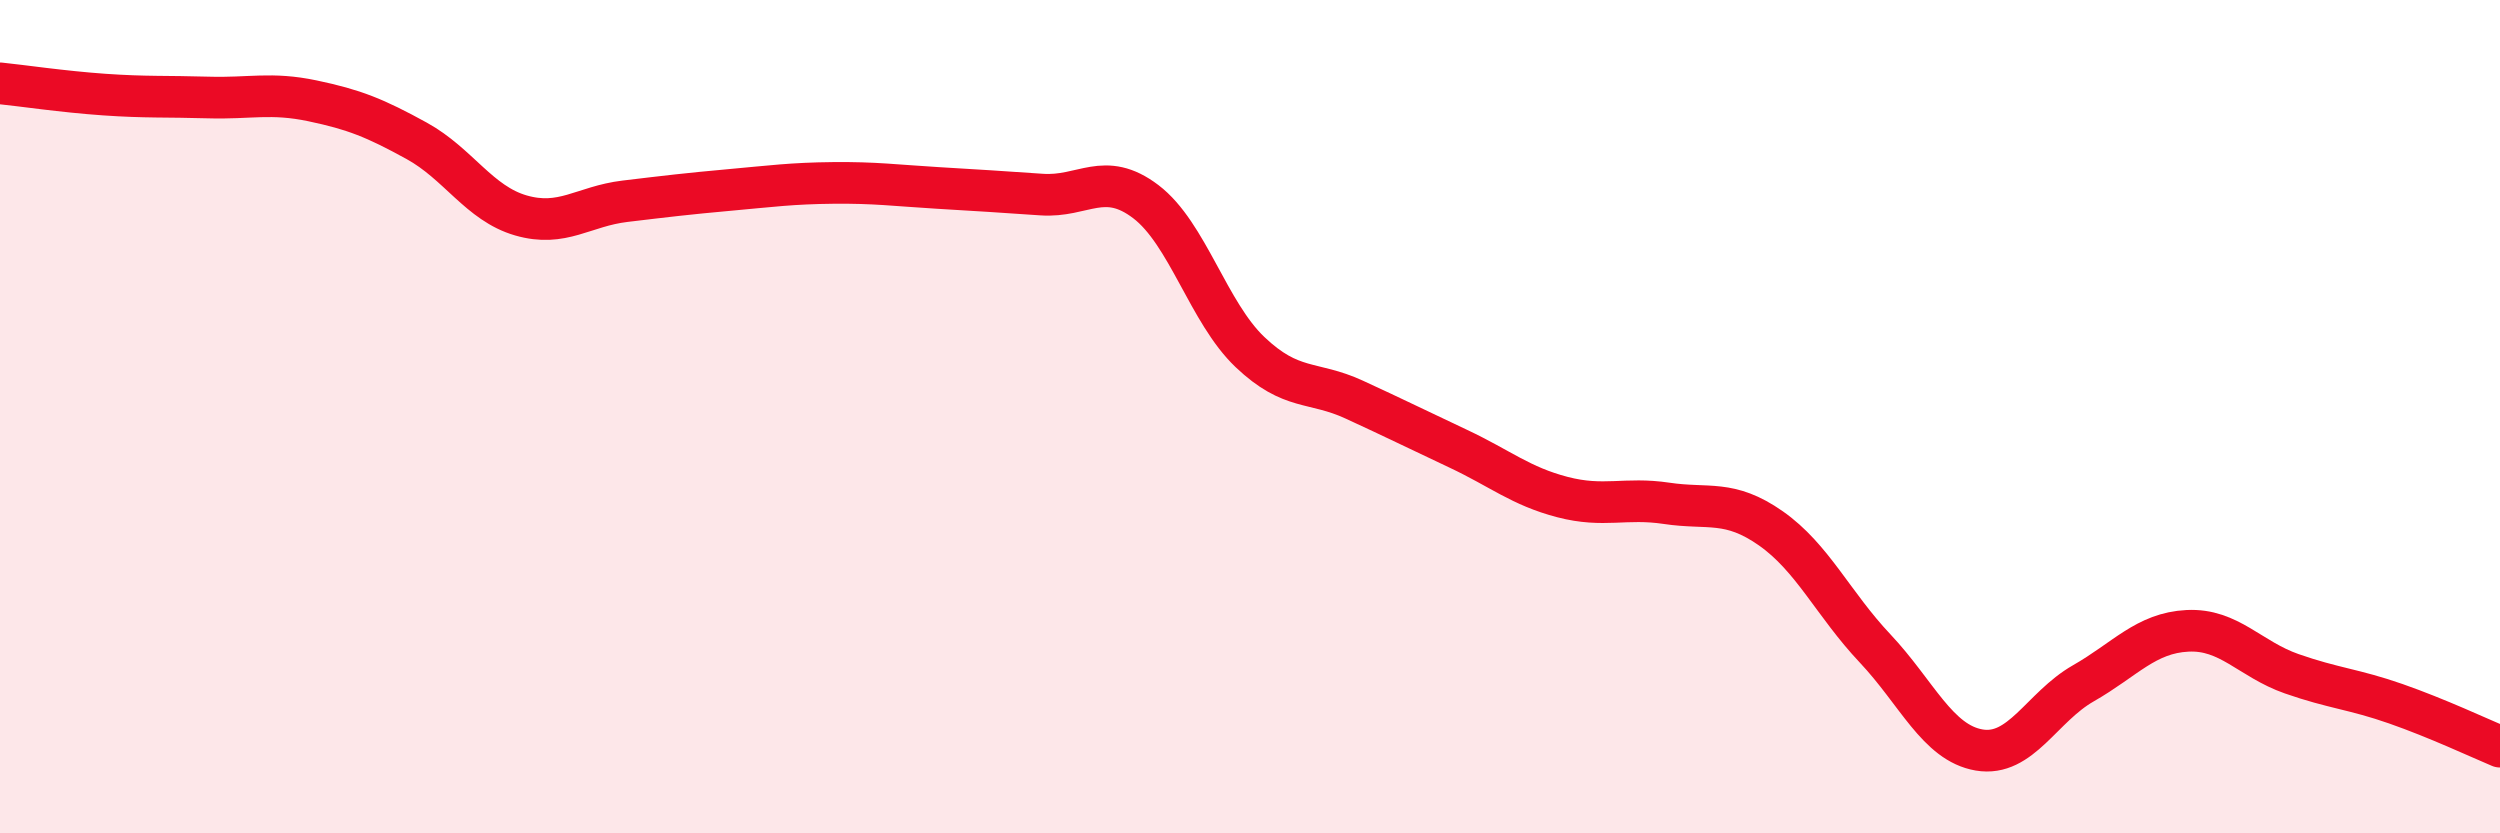
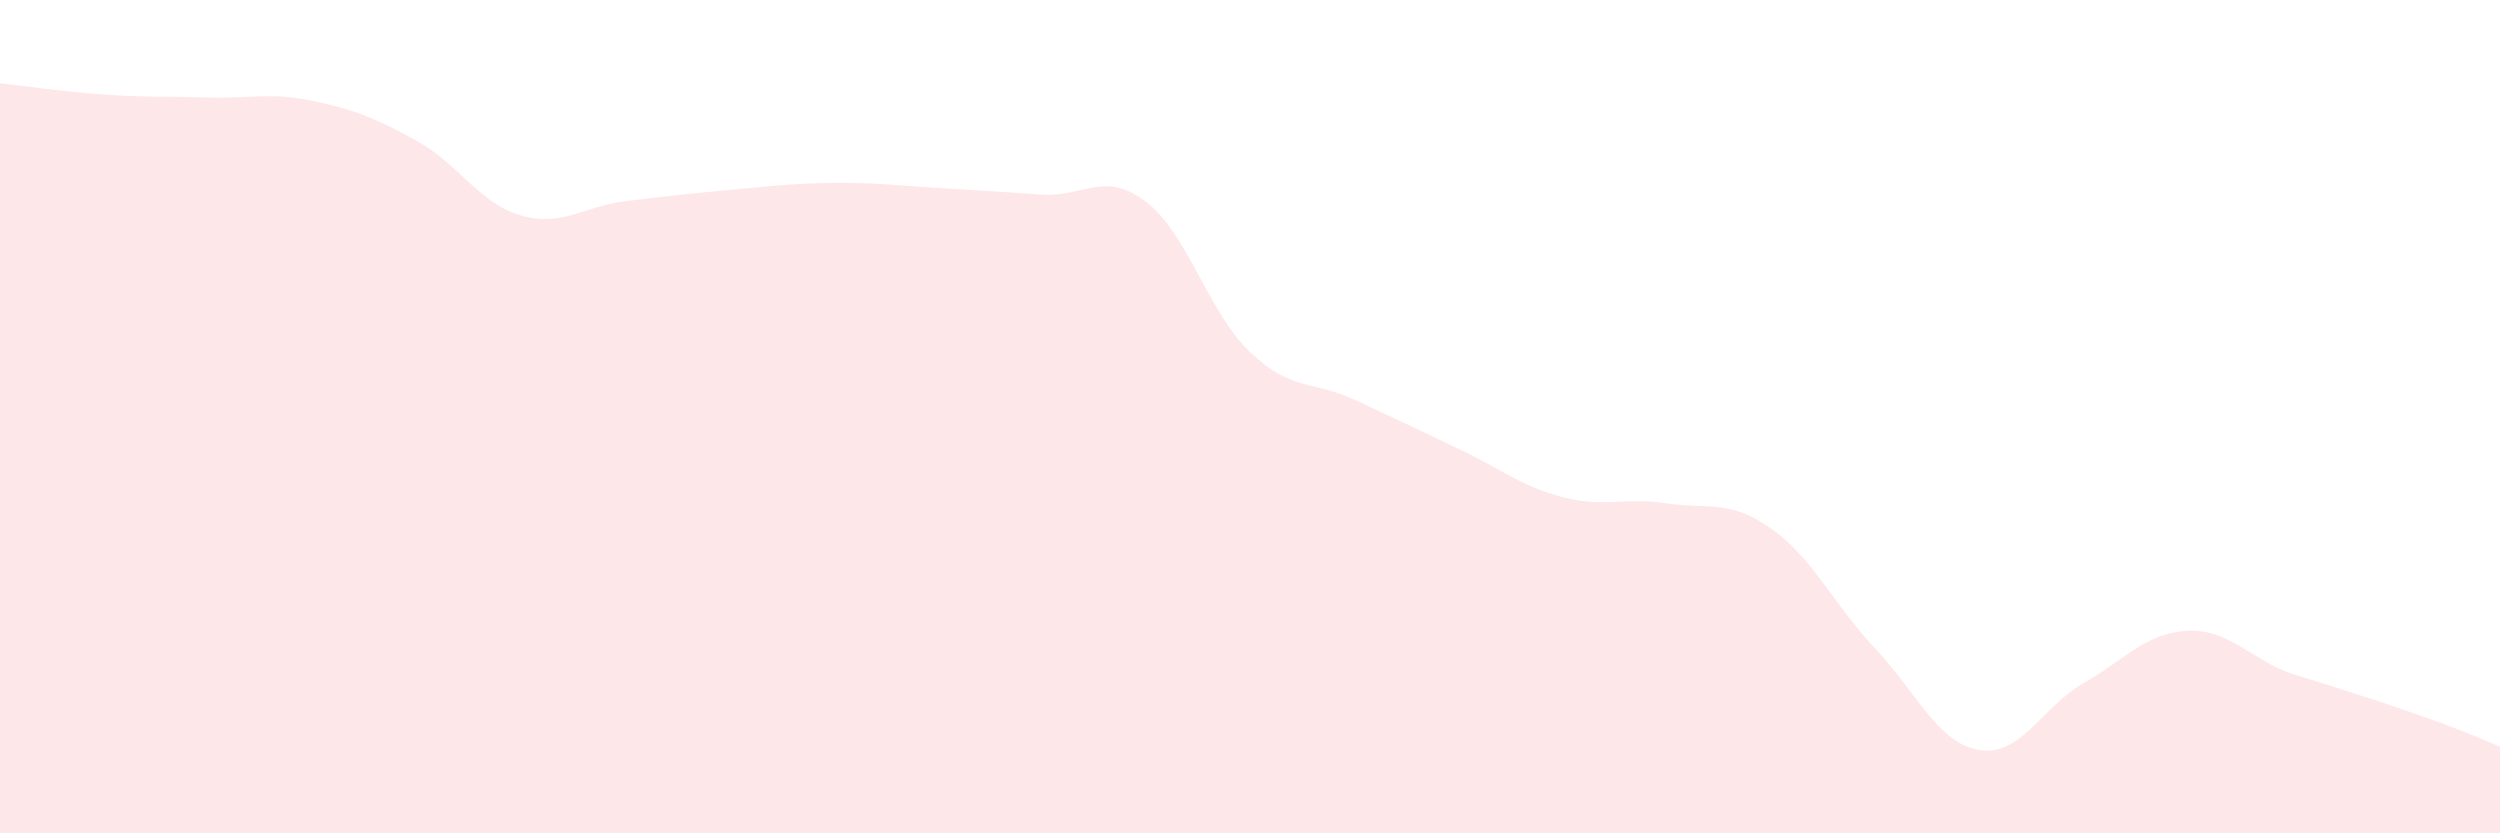
<svg xmlns="http://www.w3.org/2000/svg" width="60" height="20" viewBox="0 0 60 20">
-   <path d="M 0,2 C 0.5,2.05 1.5,2.2 2.5,2.27 C 3.5,2.34 4,2.31 5,2.34 C 6,2.37 6.5,2.21 7.5,2.42 C 8.5,2.63 9,2.83 10,3.38 C 11,3.93 11.5,4.88 12.5,5.17 C 13.5,5.46 14,4.95 15,4.83 C 16,4.71 16.5,4.65 17.5,4.56 C 18.5,4.47 19,4.4 20,4.39 C 21,4.38 21.5,4.45 22.5,4.51 C 23.5,4.57 24,4.6 25,4.67 C 26,4.74 26.5,4.08 27.5,4.84 C 28.5,5.6 29,7.5 30,8.45 C 31,9.4 31.5,9.13 32.5,9.59 C 33.5,10.05 34,10.3 35,10.77 C 36,11.24 36.5,11.67 37.5,11.93 C 38.5,12.19 39,11.93 40,12.08 C 41,12.23 41.5,11.98 42.5,12.68 C 43.5,13.38 44,14.5 45,15.56 C 46,16.62 46.5,17.83 47.5,18 C 48.5,18.17 49,16.97 50,16.4 C 51,15.83 51.5,15.19 52.5,15.14 C 53.5,15.09 54,15.82 55,16.17 C 56,16.52 56.5,16.54 57.5,16.89 C 58.5,17.24 59.5,17.71 60,17.92L60 20L0 20Z" fill="#EB0A25" opacity="0.1" stroke-linecap="round" stroke-linejoin="round" />
-   <path d="M 0,2 C 0.5,2.05 1.5,2.2 2.5,2.27 C 3.5,2.34 4,2.31 5,2.34 C 6,2.37 6.5,2.21 7.5,2.42 C 8.5,2.63 9,2.83 10,3.38 C 11,3.93 11.5,4.88 12.5,5.17 C 13.5,5.46 14,4.95 15,4.83 C 16,4.71 16.5,4.65 17.5,4.56 C 18.5,4.47 19,4.4 20,4.39 C 21,4.38 21.5,4.45 22.5,4.51 C 23.5,4.57 24,4.6 25,4.67 C 26,4.74 26.5,4.08 27.5,4.84 C 28.5,5.6 29,7.5 30,8.45 C 31,9.4 31.5,9.13 32.5,9.59 C 33.5,10.05 34,10.3 35,10.77 C 36,11.24 36.5,11.67 37.5,11.93 C 38.5,12.19 39,11.93 40,12.08 C 41,12.23 41.5,11.98 42.5,12.68 C 43.5,13.38 44,14.5 45,15.56 C 46,16.62 46.5,17.83 47.5,18 C 48.5,18.17 49,16.97 50,16.4 C 51,15.83 51.5,15.19 52.5,15.14 C 53.5,15.09 54,15.82 55,16.17 C 56,16.52 56.5,16.54 57.5,16.89 C 58.5,17.24 59.5,17.71 60,17.92" stroke="#EB0A25" stroke-width="1" fill="none" stroke-linecap="round" stroke-linejoin="round" />
+   <path d="M 0,2 C 0.5,2.05 1.5,2.2 2.5,2.27 C 3.5,2.34 4,2.31 5,2.34 C 6,2.37 6.5,2.21 7.5,2.42 C 8.5,2.63 9,2.83 10,3.38 C 11,3.93 11.5,4.88 12.5,5.17 C 13.5,5.46 14,4.95 15,4.83 C 16,4.71 16.5,4.65 17.5,4.56 C 18.5,4.47 19,4.4 20,4.39 C 21,4.38 21.5,4.45 22.5,4.51 C 23.5,4.57 24,4.6 25,4.67 C 26,4.74 26.5,4.08 27.5,4.84 C 28.5,5.6 29,7.5 30,8.45 C 31,9.4 31.5,9.13 32.5,9.59 C 33.5,10.05 34,10.3 35,10.77 C 36,11.24 36.5,11.67 37.5,11.93 C 38.5,12.19 39,11.93 40,12.08 C 41,12.23 41.5,11.98 42.5,12.68 C 43.5,13.38 44,14.5 45,15.56 C 46,16.62 46.5,17.83 47.5,18 C 48.5,18.17 49,16.97 50,16.4 C 51,15.83 51.5,15.19 52.5,15.14 C 53.5,15.09 54,15.82 55,16.17 C 58.5,17.24 59.5,17.71 60,17.92L60 20L0 20Z" fill="#EB0A25" opacity="0.1" stroke-linecap="round" stroke-linejoin="round" />
</svg>